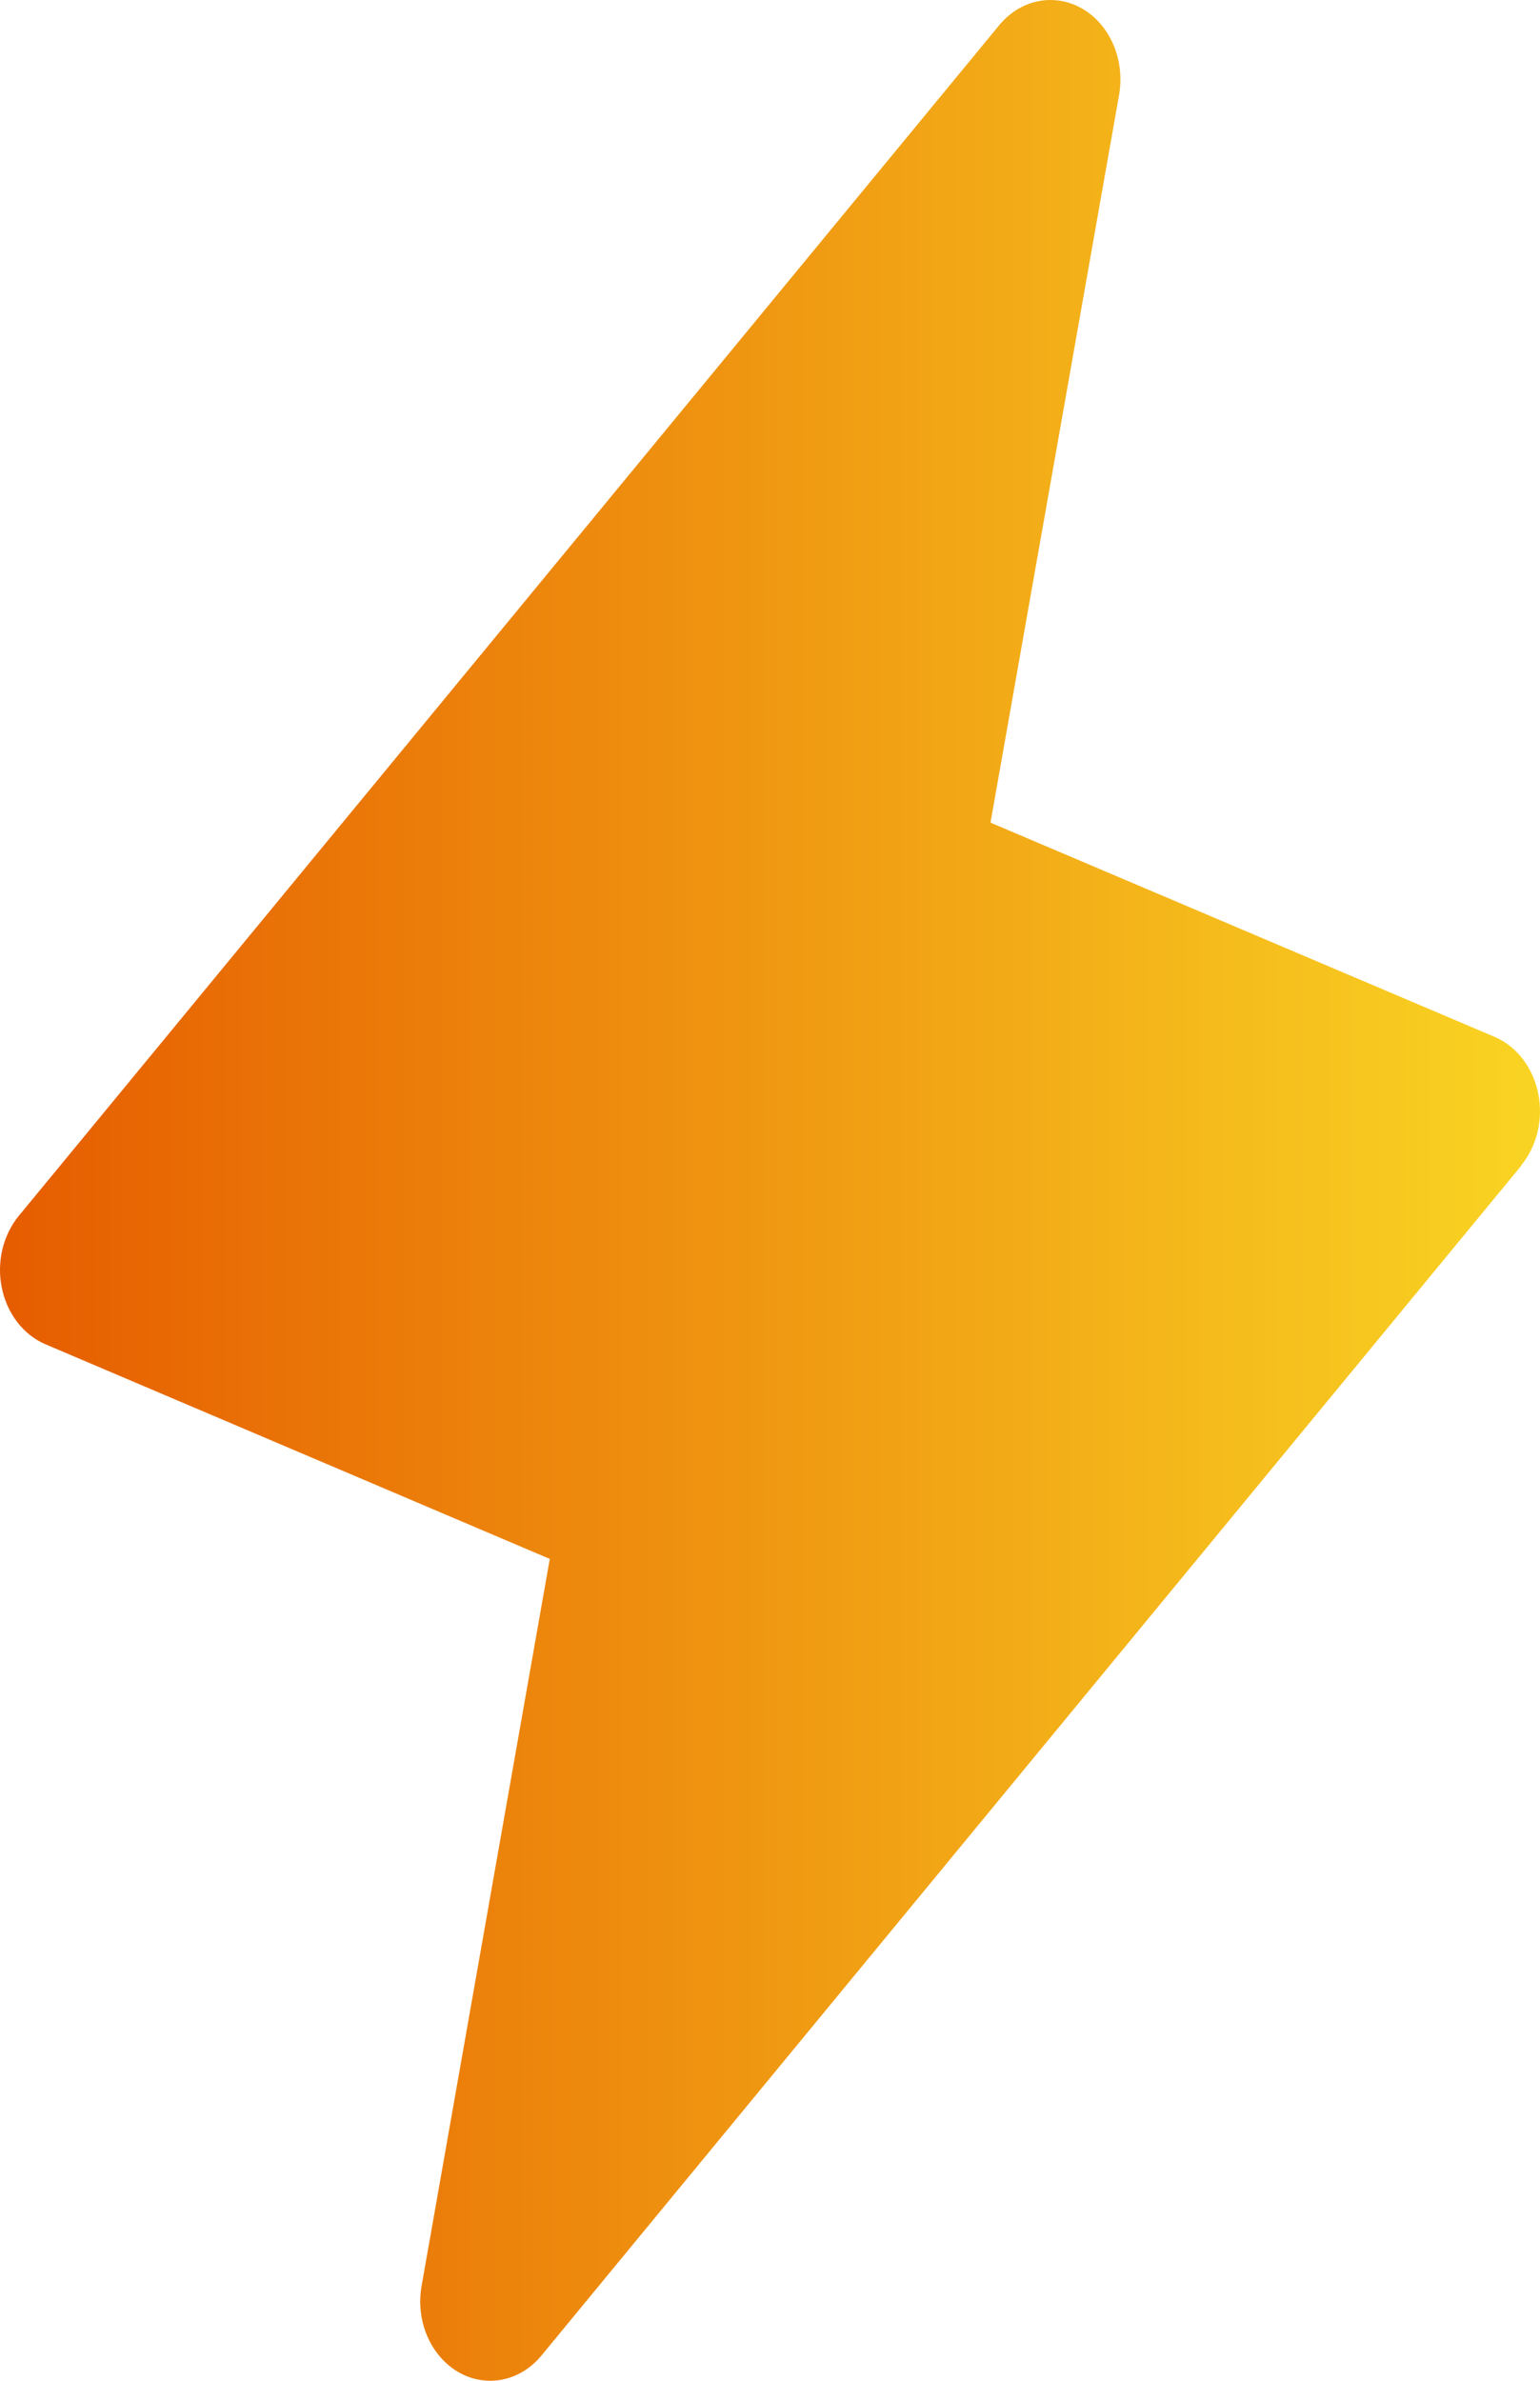
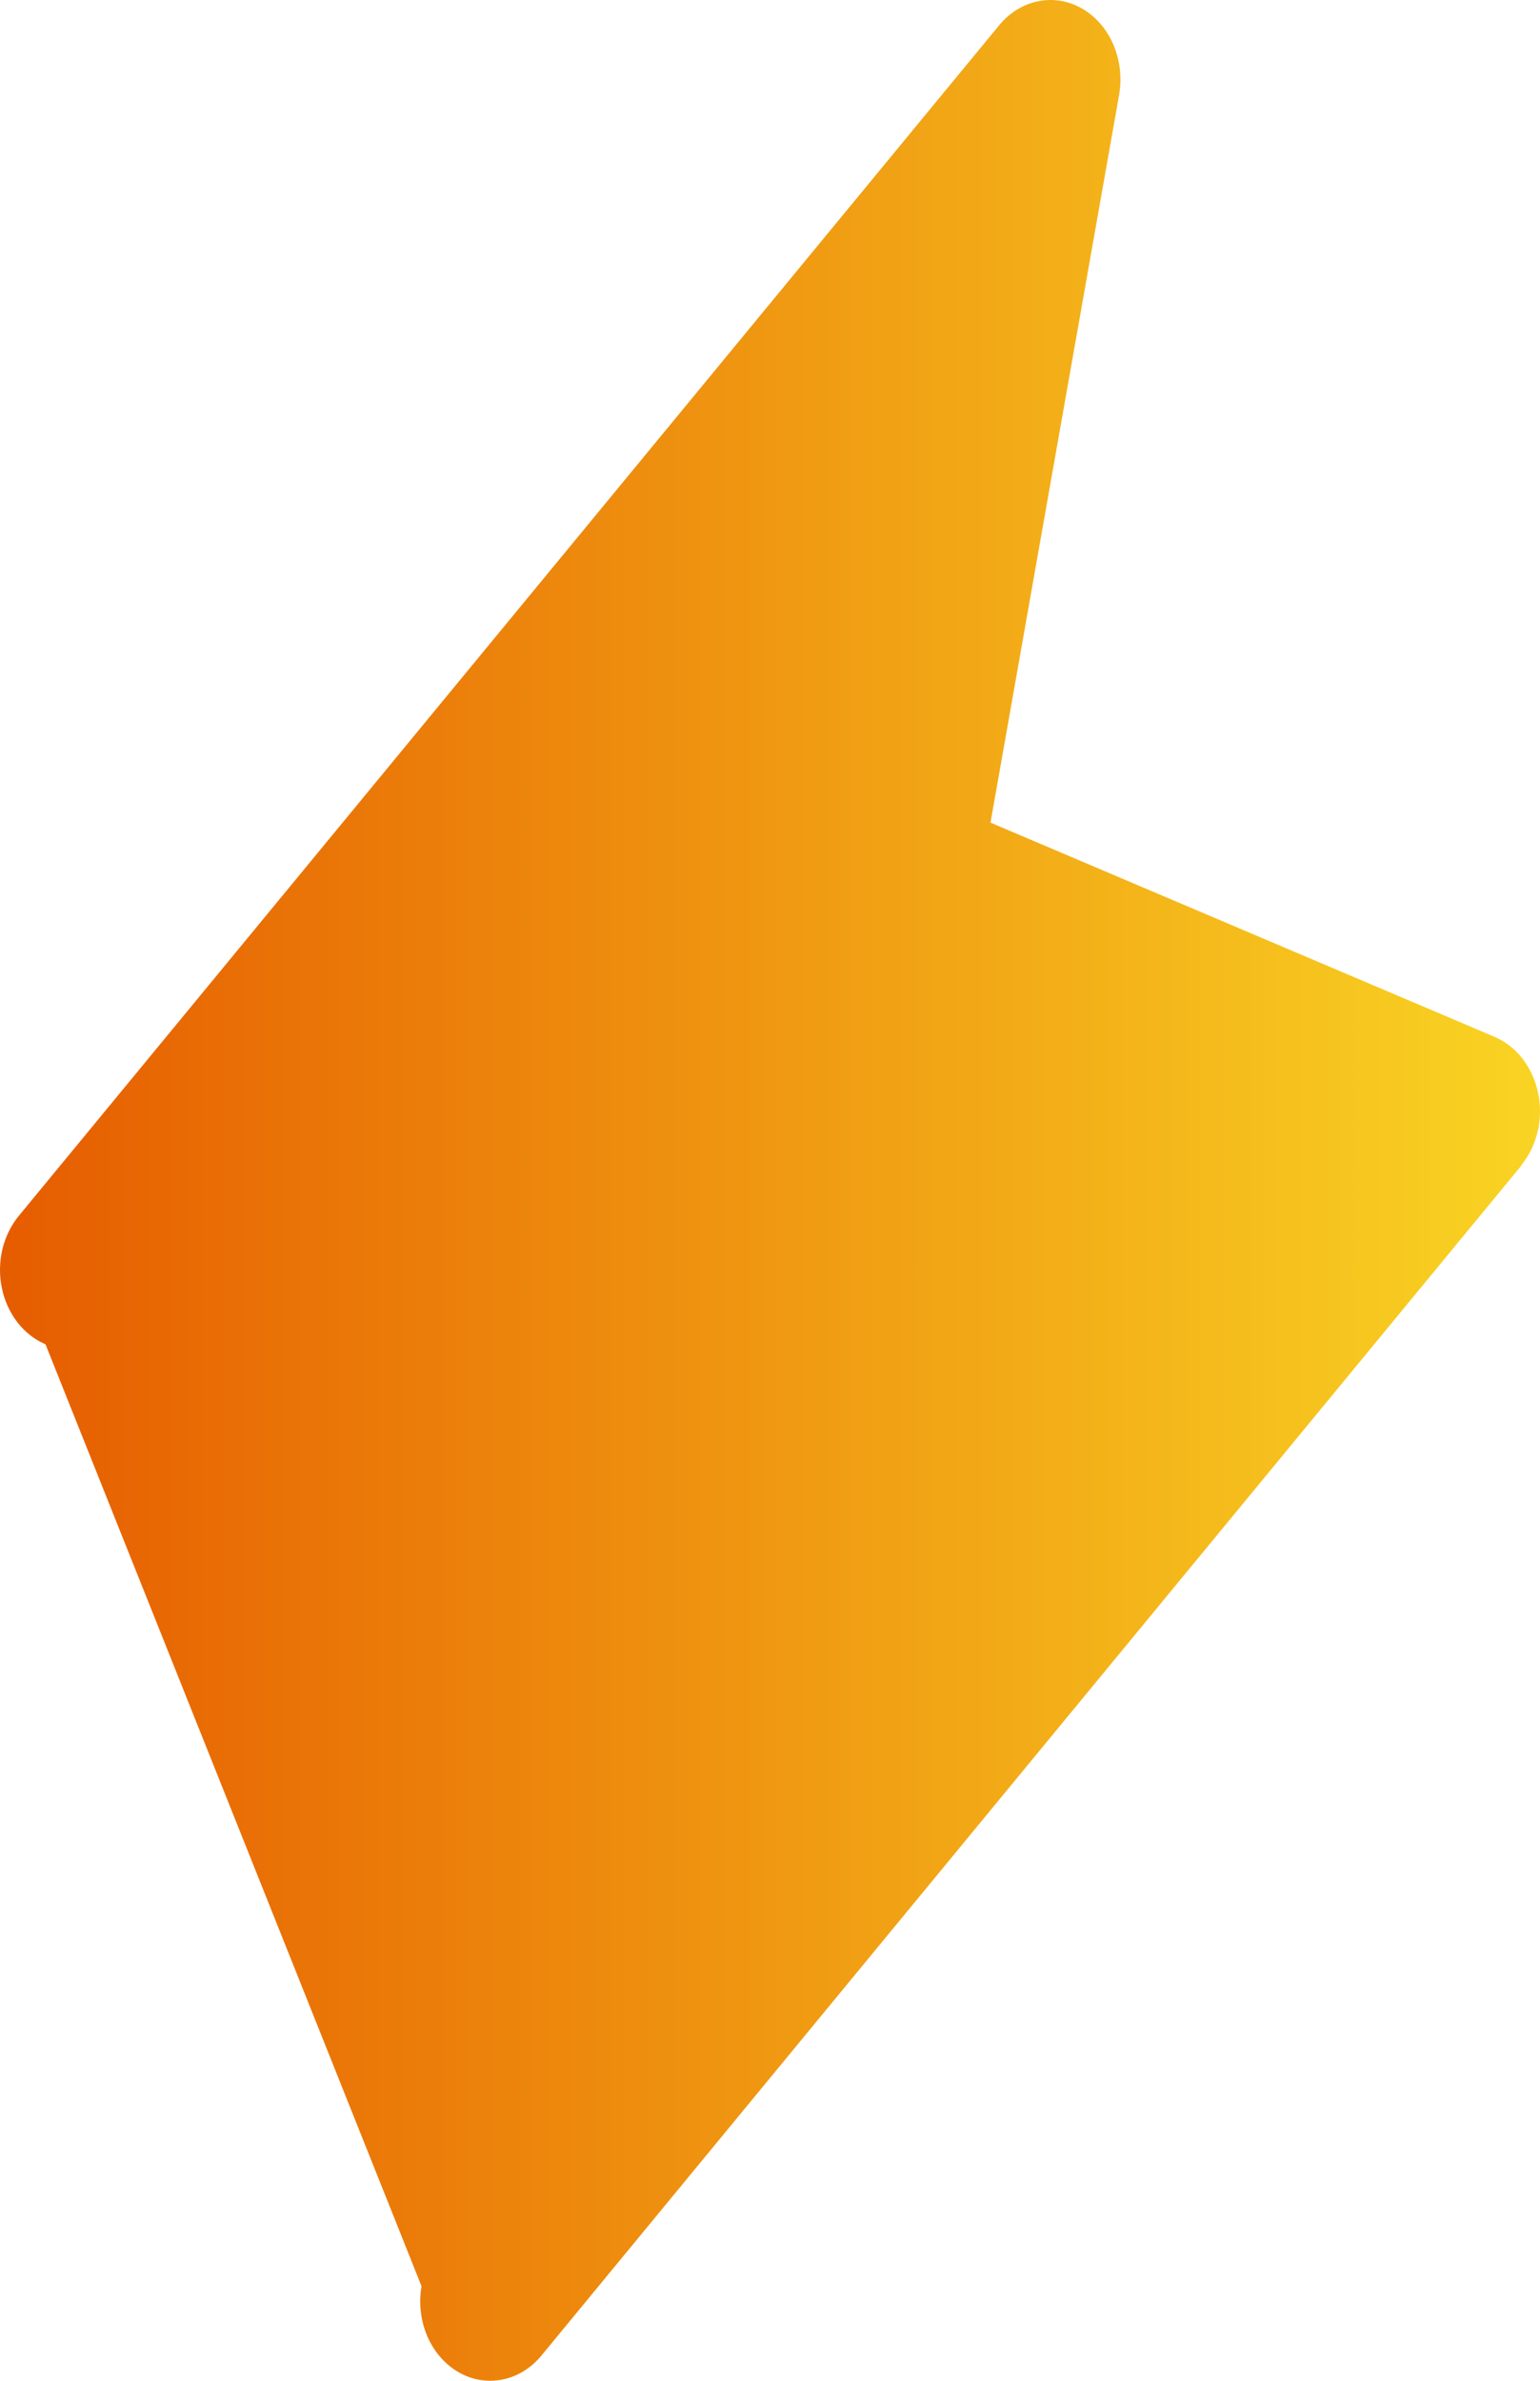
<svg xmlns="http://www.w3.org/2000/svg" width="22" height="34" viewBox="0 0 22 34" fill="none">
-   <path id="Vector" d="M21.735 16.644L7.733 33.642C7.585 33.821 7.389 33.941 7.175 33.983C6.961 34.025 6.741 33.988 6.548 33.876C6.355 33.764 6.199 33.584 6.104 33.363C6.009 33.142 5.98 32.891 6.022 32.65L7.854 22.263L0.65 19.198C0.495 19.132 0.357 19.024 0.248 18.883C0.139 18.743 0.063 18.573 0.026 18.391C-0.012 18.209 -0.008 18.019 0.035 17.838C0.079 17.658 0.161 17.492 0.275 17.356L14.276 0.358C14.425 0.179 14.62 0.059 14.834 0.017C15.048 -0.025 15.268 0.012 15.461 0.124C15.655 0.236 15.81 0.416 15.905 0.637C16 0.858 16.029 1.109 15.988 1.35L14.15 11.748L21.355 14.809C21.508 14.875 21.645 14.983 21.753 15.123C21.861 15.264 21.937 15.432 21.974 15.613C22.011 15.794 22.008 15.983 21.966 16.163C21.923 16.343 21.842 16.508 21.73 16.644H21.735Z" fill="url(#paint0_linear_99_1642)" />
+   <path id="Vector" d="M21.735 16.644L7.733 33.642C7.585 33.821 7.389 33.941 7.175 33.983C6.961 34.025 6.741 33.988 6.548 33.876C6.355 33.764 6.199 33.584 6.104 33.363C6.009 33.142 5.98 32.891 6.022 32.65L0.65 19.198C0.495 19.132 0.357 19.024 0.248 18.883C0.139 18.743 0.063 18.573 0.026 18.391C-0.012 18.209 -0.008 18.019 0.035 17.838C0.079 17.658 0.161 17.492 0.275 17.356L14.276 0.358C14.425 0.179 14.62 0.059 14.834 0.017C15.048 -0.025 15.268 0.012 15.461 0.124C15.655 0.236 15.81 0.416 15.905 0.637C16 0.858 16.029 1.109 15.988 1.35L14.15 11.748L21.355 14.809C21.508 14.875 21.645 14.983 21.753 15.123C21.861 15.264 21.937 15.432 21.974 15.613C22.011 15.794 22.008 15.983 21.966 16.163C21.923 16.343 21.842 16.508 21.73 16.644H21.735Z" fill="url(#paint0_linear_99_1642)" />
  <defs>
    <linearGradient id="paint0_linear_99_1642" x1="0" y1="17" x2="22" y2="17" gradientUnits="userSpaceOnUse">
      <stop stop-color="#E65C00" />
      <stop offset="1" stop-color="#F9D423" />
    </linearGradient>
  </defs>
</svg>